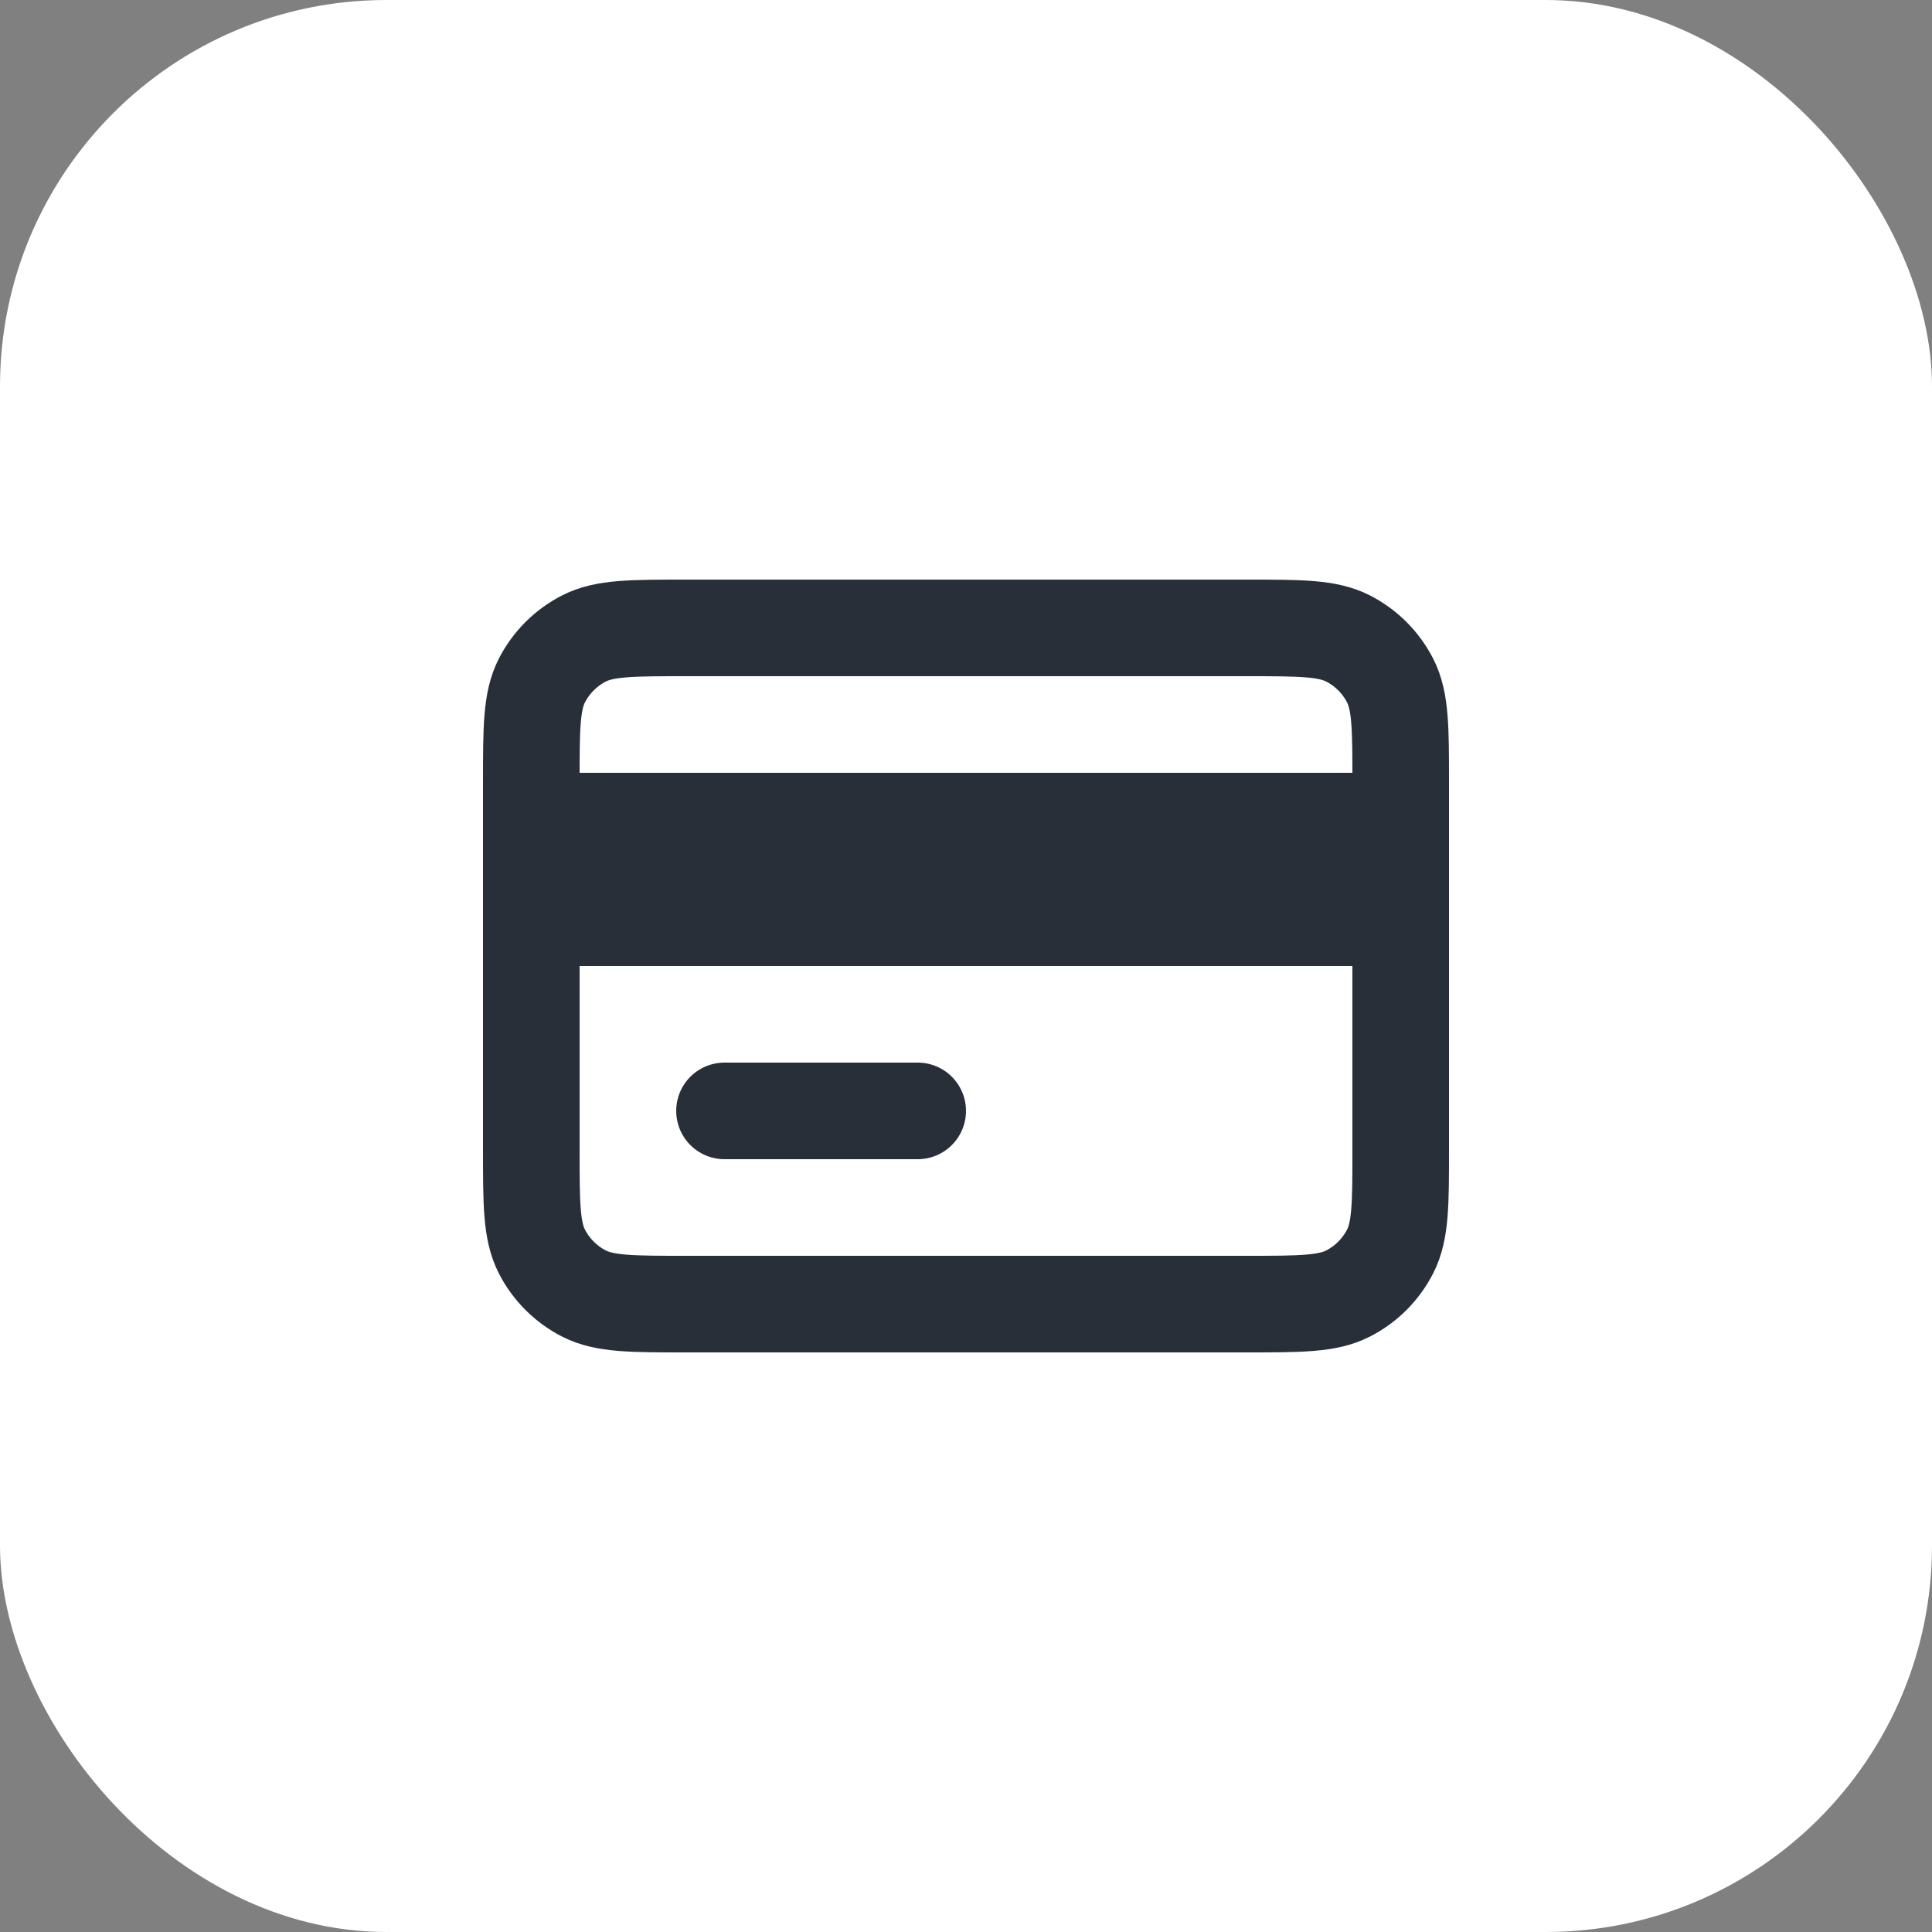
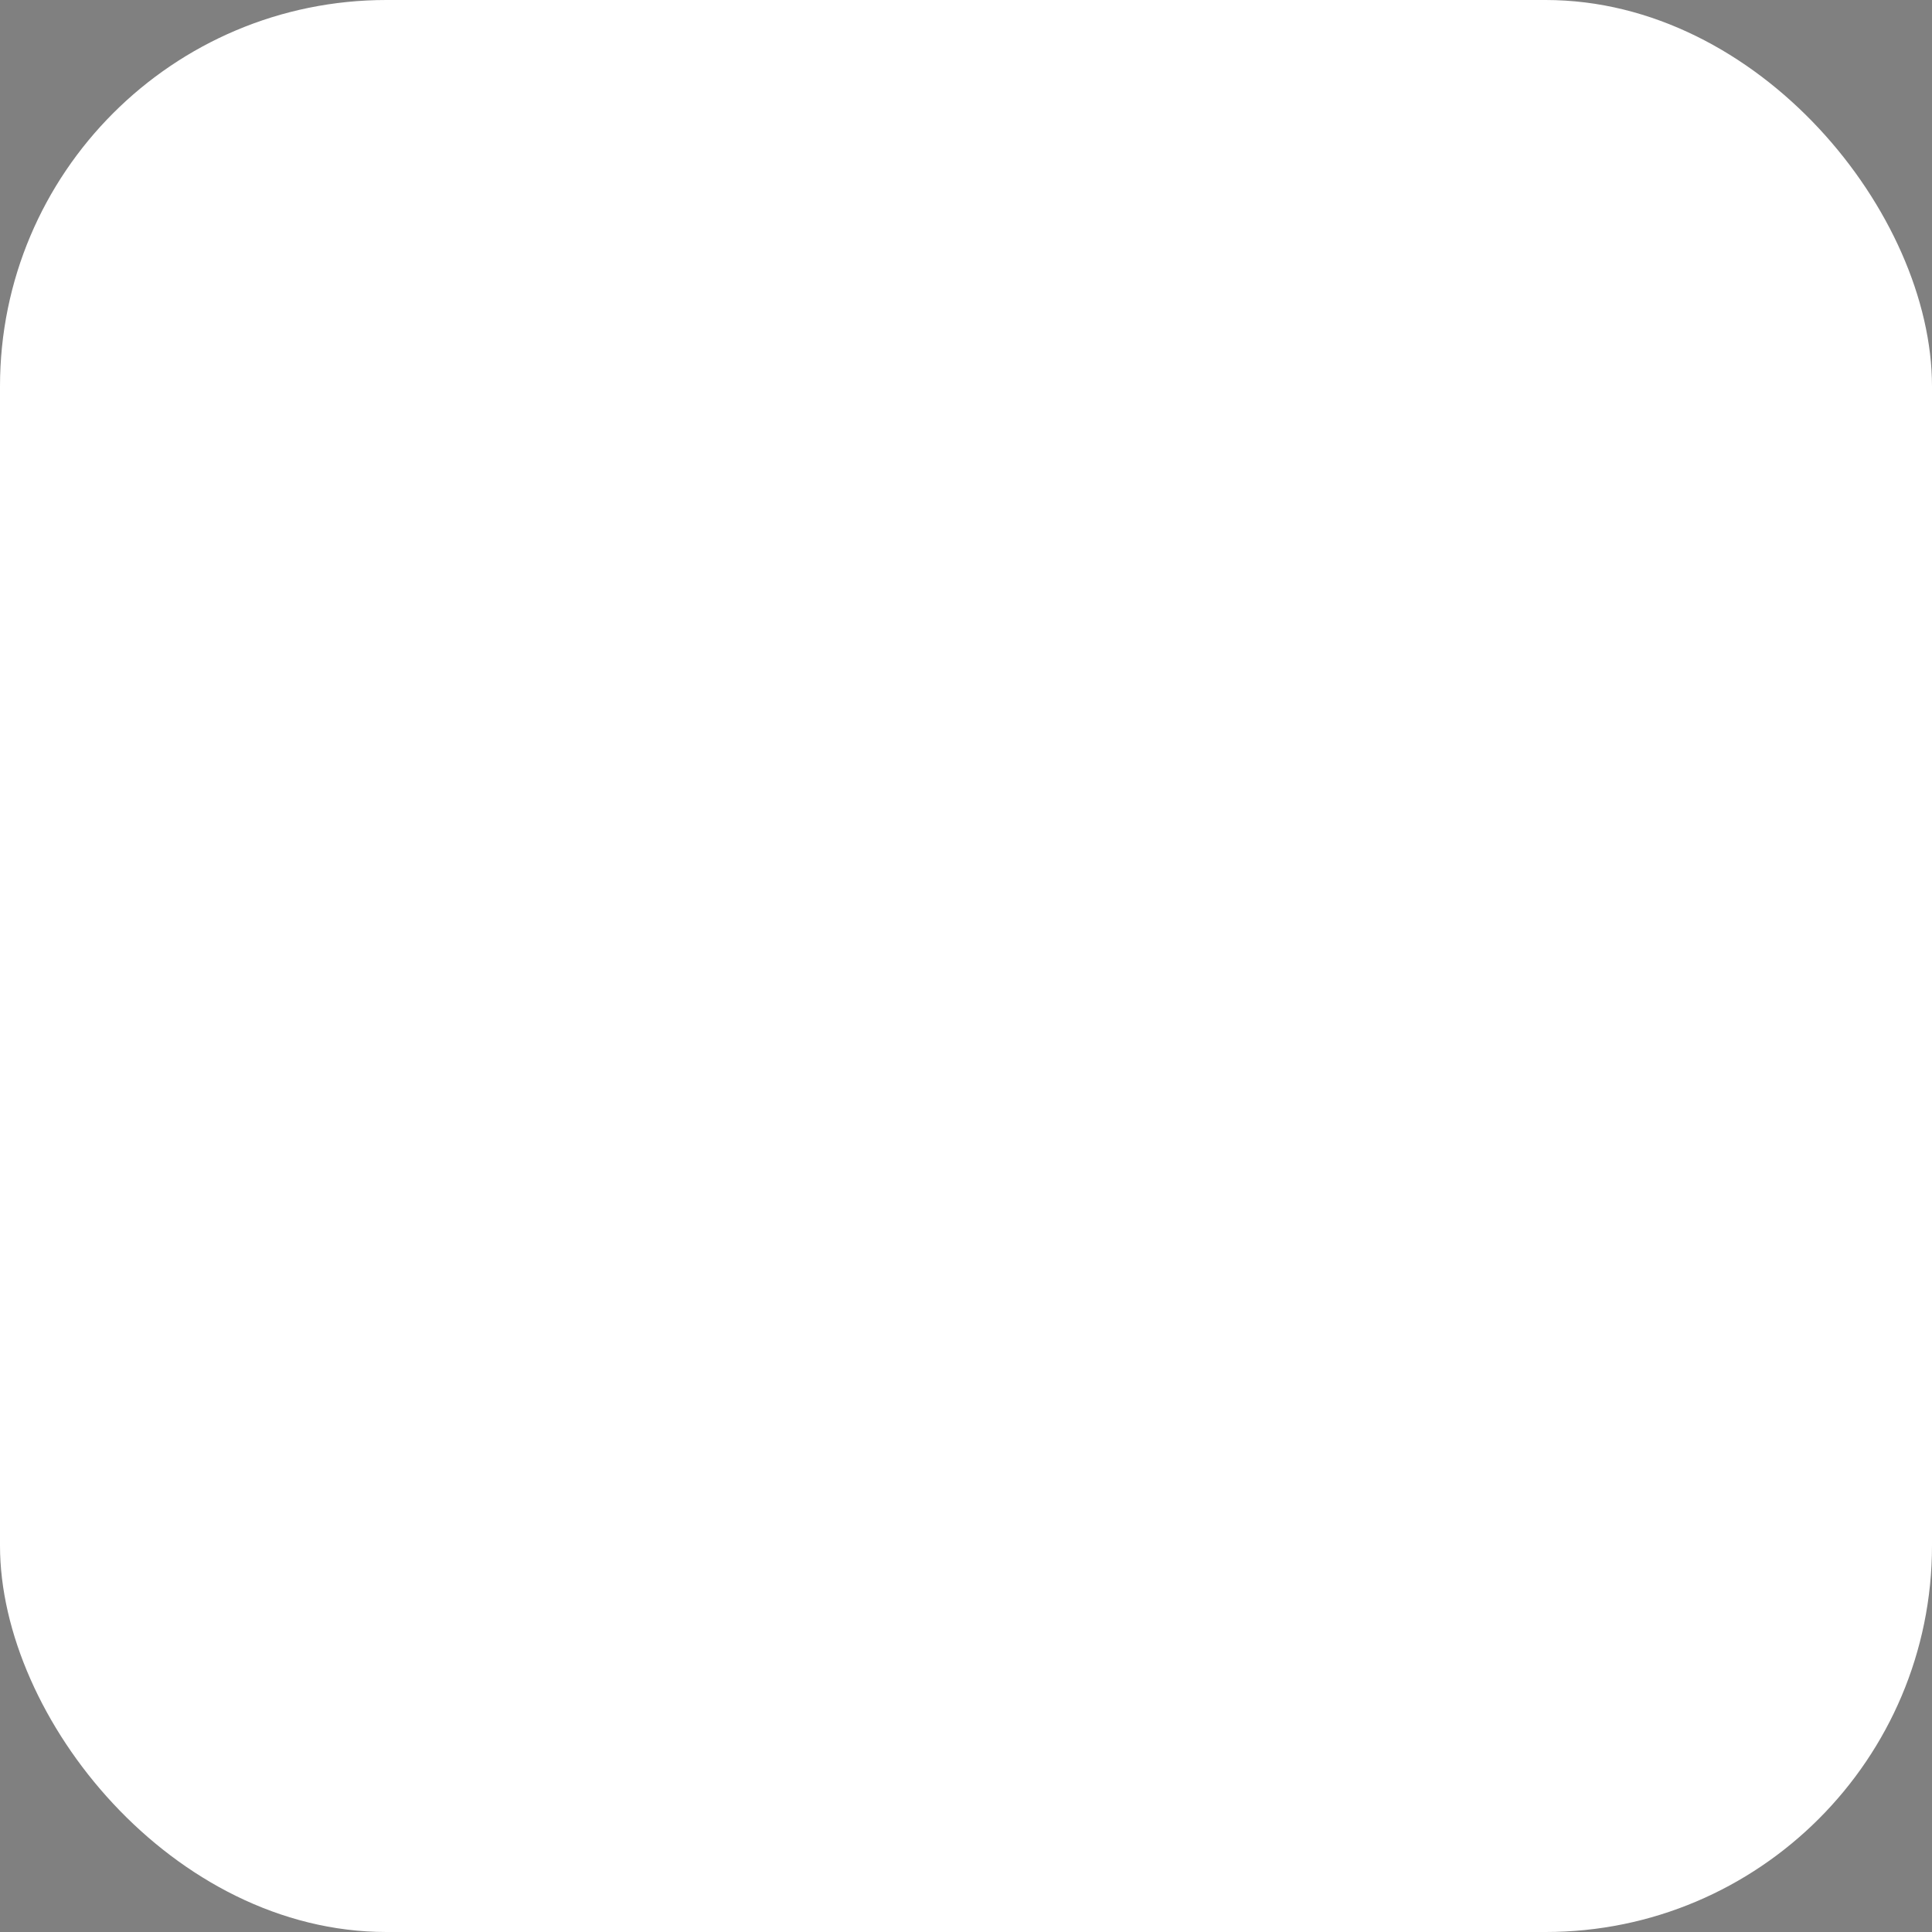
<svg xmlns="http://www.w3.org/2000/svg" width="20" height="20" viewBox="0 0 20 20" fill="none">
  <rect x="0" y="0" width="20" height="20" fill="#808080" stroke="none" />
  <rect width="20" height="20" rx="4" fill="white" />
-   <path d="M5.5 9.5V11.9C5.5 12.46 5.5 12.74 5.609 12.954C5.705 13.142 5.858 13.295 6.046 13.391C6.26 13.5 6.54 13.5 7.098 13.5H12.902C13.46 13.5 13.74 13.5 13.954 13.391C14.142 13.295 14.295 13.142 14.391 12.954C14.5 12.74 14.5 12.461 14.5 11.902V9.5M5.5 9.5V8.5M5.5 9.5H14.5M5.5 8.5V8.1C5.5 7.54 5.5 7.26 5.609 7.046C5.705 6.858 5.858 6.705 6.046 6.609C6.26 6.5 6.54 6.5 7.1 6.5H12.9C13.46 6.5 13.74 6.5 13.954 6.609C14.142 6.705 14.295 6.858 14.391 7.046C14.5 7.26 14.5 7.54 14.5 8.098V8.5M5.5 8.5H14.5M7.5 11.5H9.5M14.5 9.5V8.5" stroke="#282F39" stroke-linecap="round" stroke-linejoin="round" />
</svg>